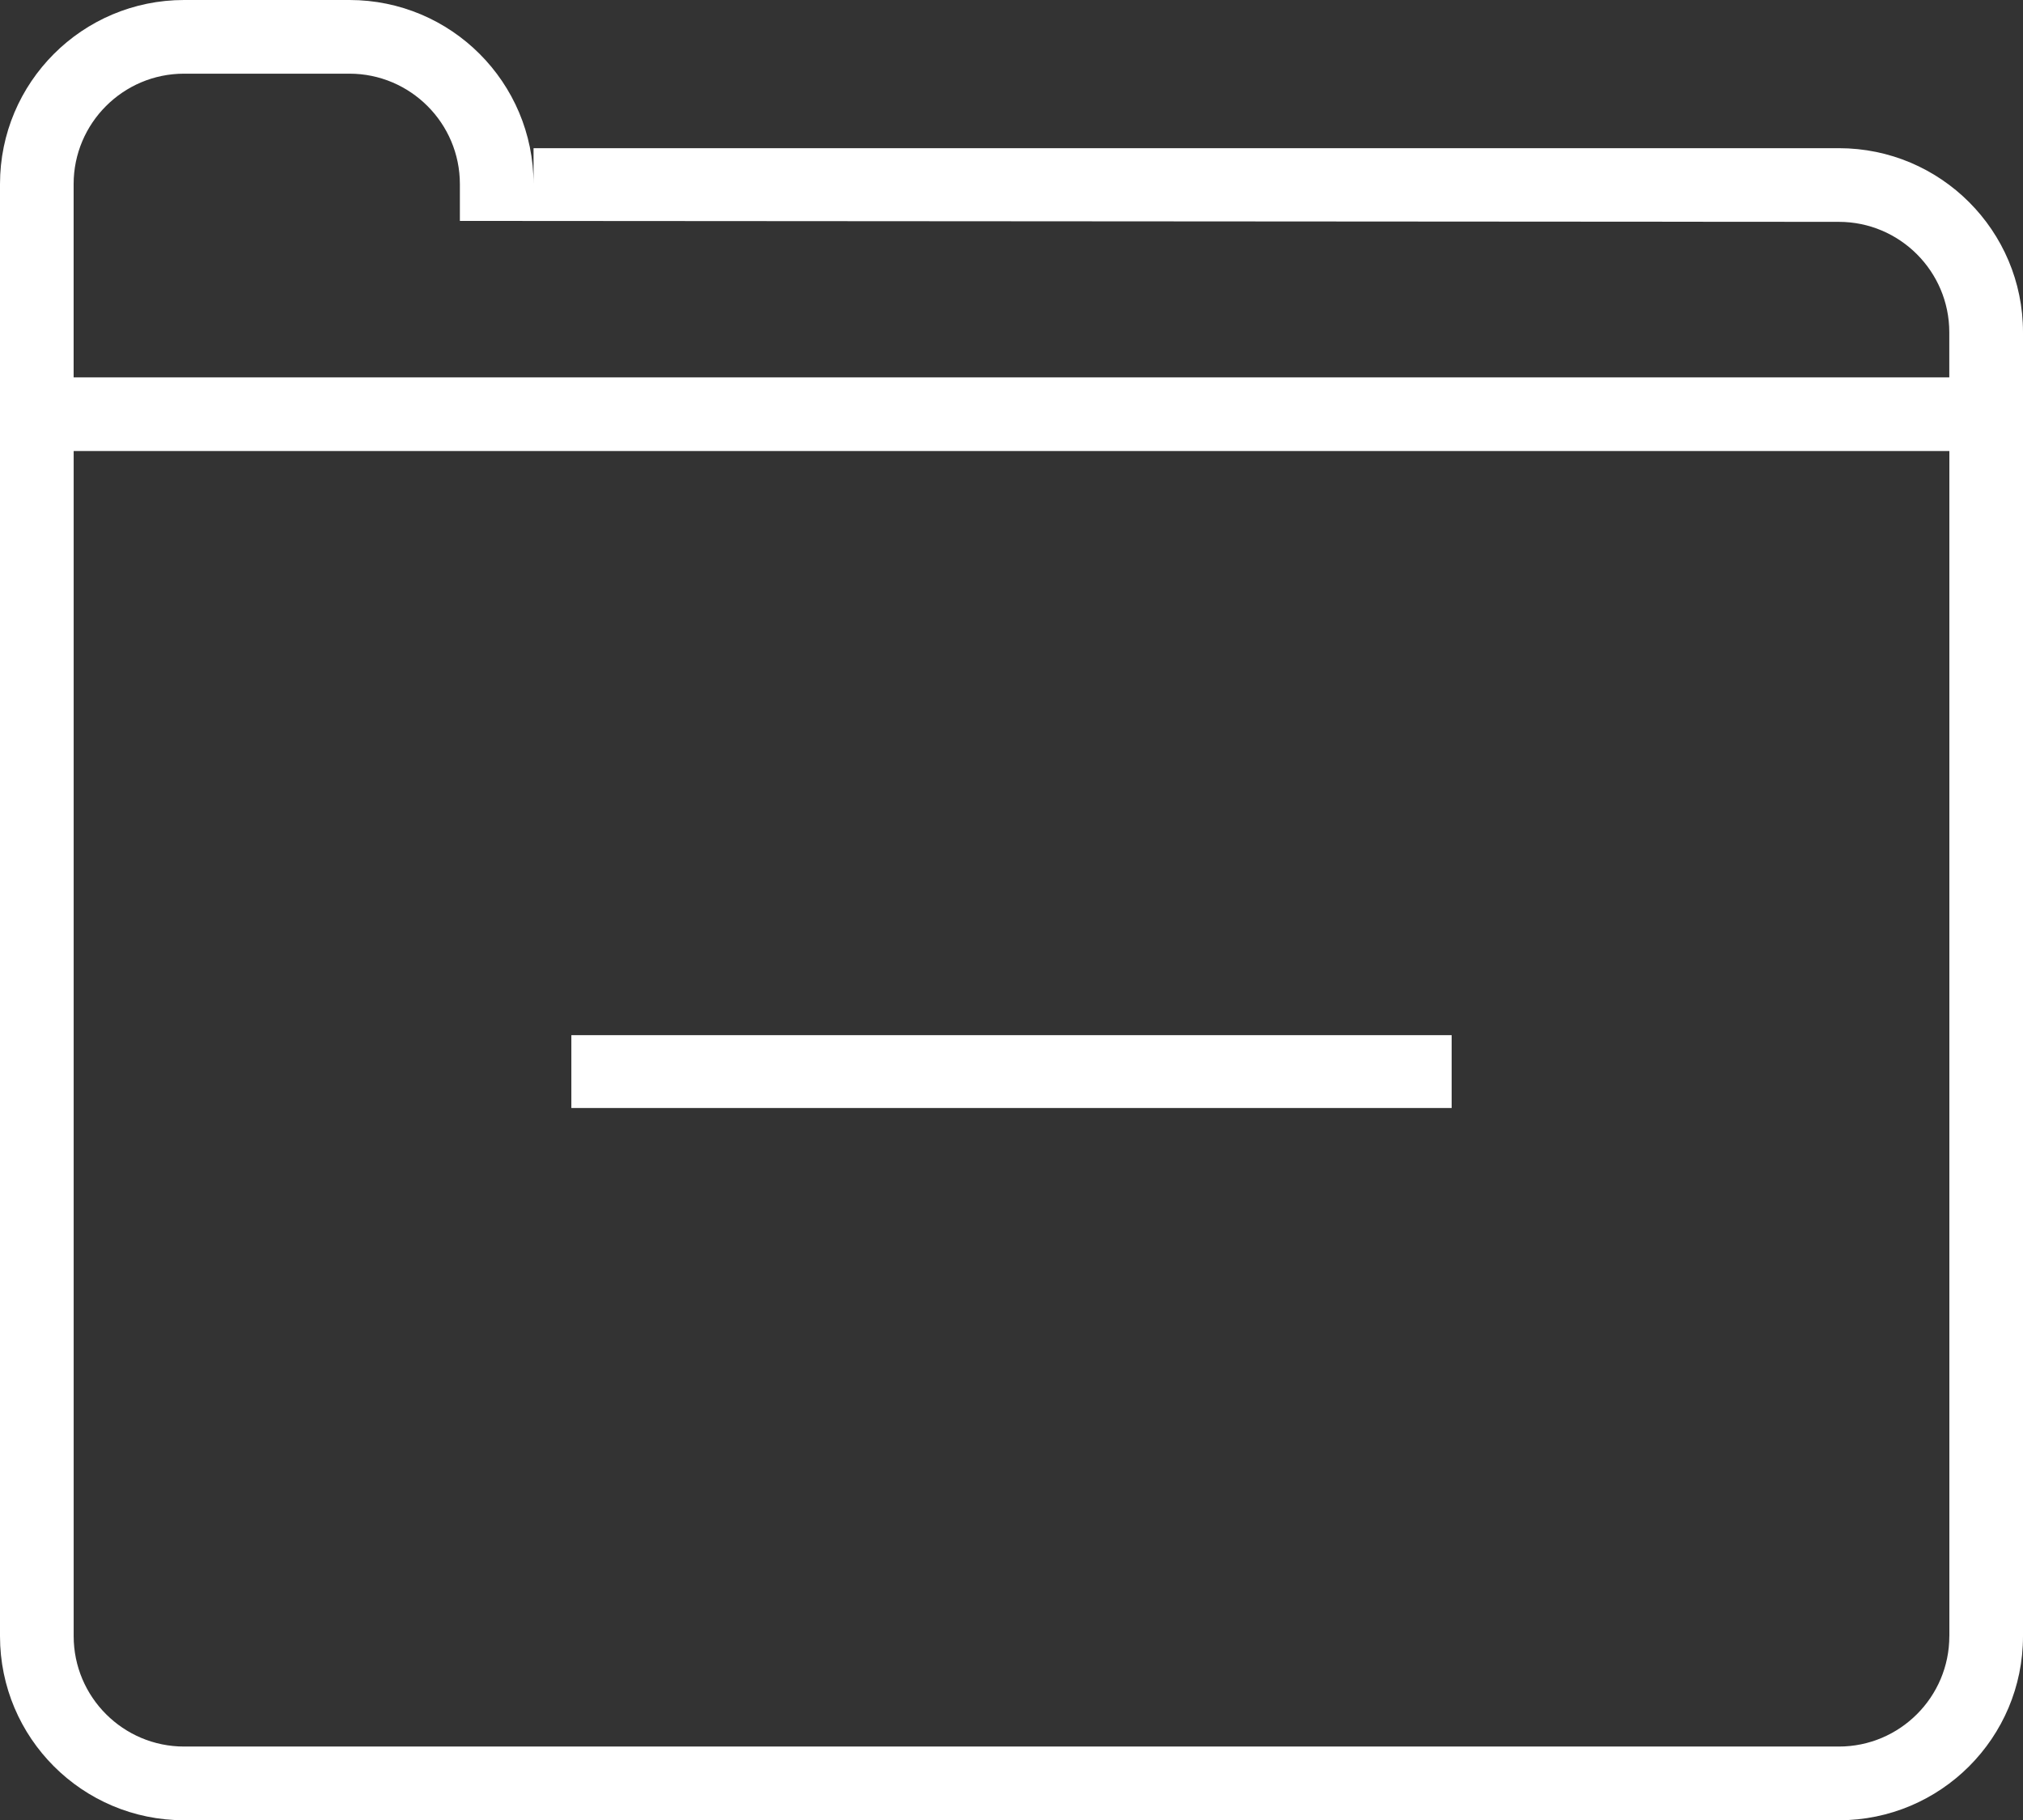
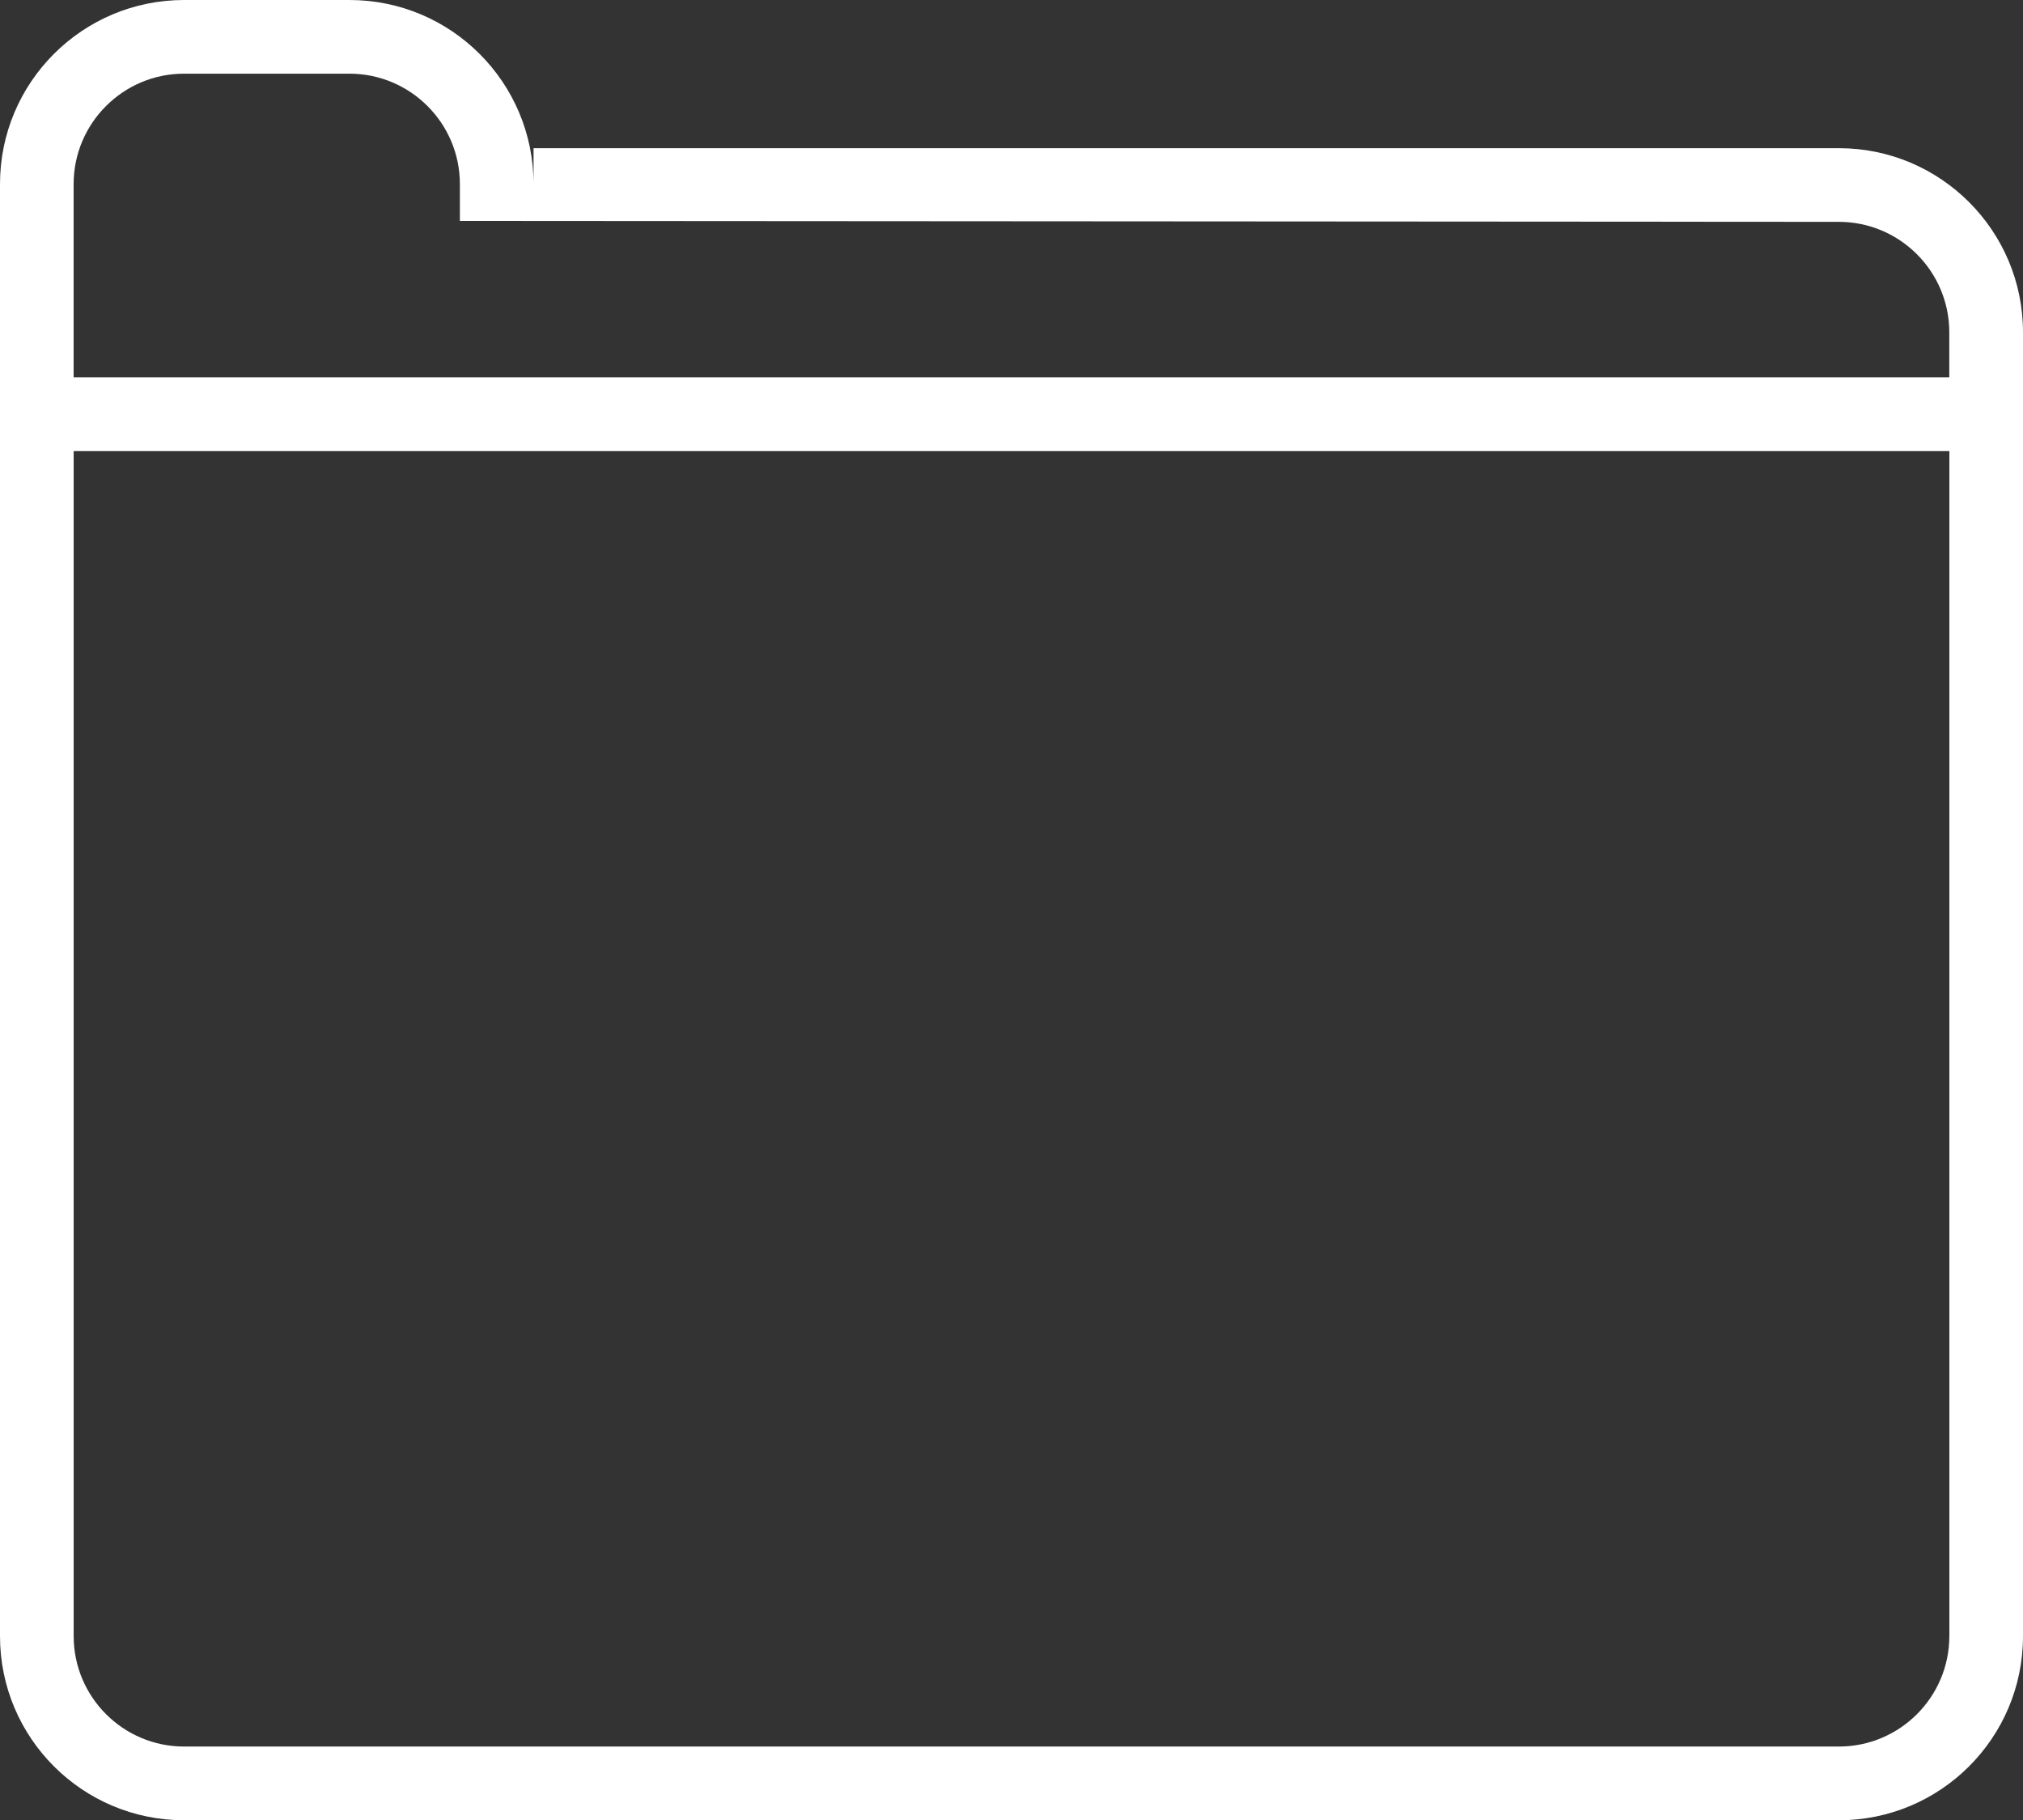
<svg xmlns="http://www.w3.org/2000/svg" version="1.1" id="Capa_1" x="0px" y="0px" width="48.688px" height="43.805px" viewBox="0 0 48.688 43.805" enable-background="new 0 0 48.688 43.805" xml:space="preserve">
  <rect x="0" y="0" width="48.688" height="43.805" fill="#333333" stroke="none" />
  <g>
    <path fill="#FFFFFF" d="M44.257,3.566H12.841V4.43c0-2.446-1.983-4.43-4.43-4.43h-3.98C1.983,0,0,1.983,0,4.43v4.436v30.509   c0,2.447,1.983,4.431,4.431,4.431h39.826c2.447,0,4.431-1.983,4.431-4.431V7.997C48.688,5.551,46.704,3.566,44.257,3.566    M46.915,39.374c0,1.467-1.192,2.658-2.658,2.658H4.431c-1.466,0-2.658-1.191-2.658-2.658V16.646v-5.792h45.143V39.374z    M46.915,9.082H1.772V4.43c0-1.465,1.192-2.657,2.658-2.657h3.98c1.466,0,2.658,1.192,2.658,2.657v0.887l33.188,0.022   c1.466,0,2.658,1.192,2.658,2.658V9.082z" />
-     <rect x="13.751" y="24.912" fill="#FFFFFF" width="21.186" height="1.753" />
  </g>
</svg>